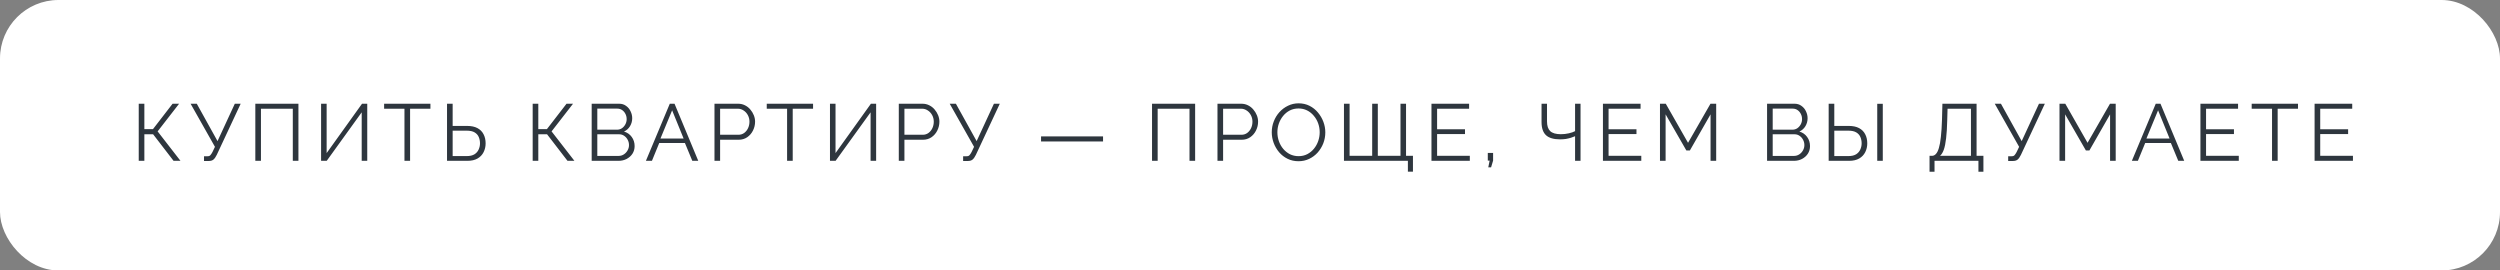
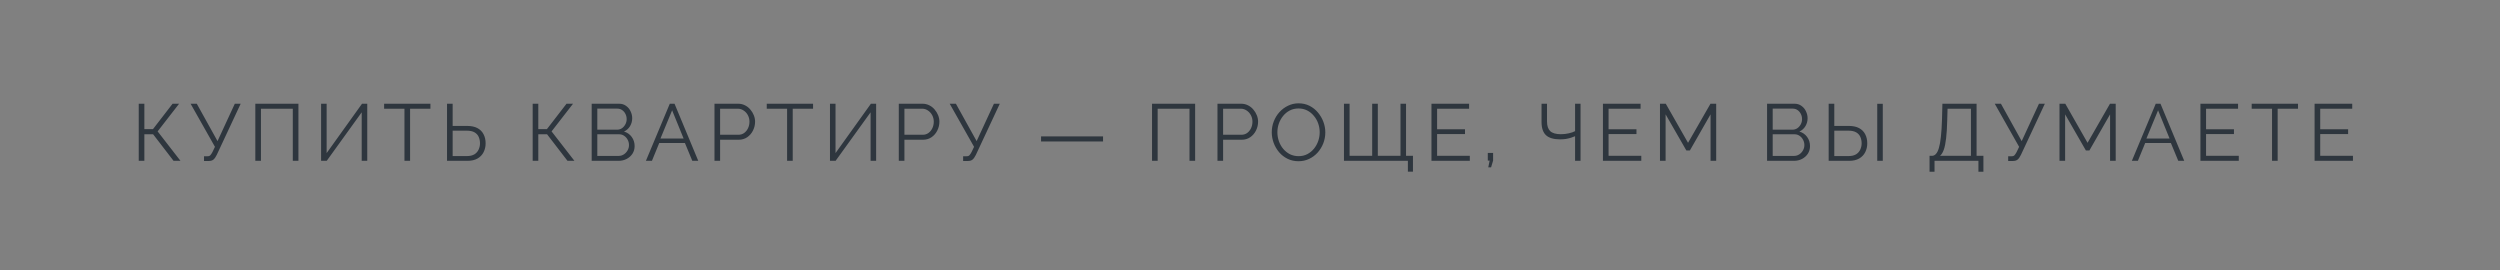
<svg xmlns="http://www.w3.org/2000/svg" width="342" height="37" viewBox="0 0 342 37" fill="none">
  <rect x="0" y="0" width="342" height="37" fill="#808080" stroke="none" />
-   <rect width="342" height="37" rx="8" fill="white" />
  <path d="M18.979 22V14.19H19.749V17.666H20.926L23.61 14.19H24.501L21.564 17.974L24.688 22H23.742L20.948 18.37H19.749V22H18.979ZM27.909 22.022V21.373H28.404C28.572 21.373 28.697 21.325 28.778 21.23C28.866 21.135 28.961 20.992 29.064 20.801L29.405 20.086L26.072 14.19H26.919L29.757 19.305L32.122 14.19H32.925L29.658 21.175C29.511 21.476 29.361 21.692 29.207 21.824C29.053 21.956 28.836 22.022 28.558 22.022H27.909ZM34.929 22V14.19H40.825V22H40.055V14.872H35.699V22H34.929ZM43.925 22V14.19H44.684V20.944L49.525 14.19H50.239V22H49.48V15.367L44.696 22H43.925ZM58.883 14.872H56.1V22H55.33V14.872H52.547V14.19H58.883V14.872ZM61.153 22V14.19H61.923V17.226H63.903C64.468 17.226 64.937 17.325 65.311 17.523C65.685 17.721 65.963 18 66.147 18.359C66.338 18.718 66.433 19.136 66.433 19.613C66.433 20.046 66.341 20.445 66.158 20.812C65.975 21.179 65.7 21.468 65.333 21.681C64.966 21.894 64.508 22 63.958 22H61.153ZM61.923 21.351H63.859C64.291 21.351 64.64 21.27 64.904 21.109C65.168 20.94 65.359 20.724 65.476 20.46C65.6 20.189 65.663 19.906 65.663 19.613C65.663 19.305 65.608 19.019 65.498 18.755C65.388 18.491 65.201 18.278 64.937 18.117C64.673 17.956 64.31 17.875 63.848 17.875H61.923V21.351ZM72.87 22V14.19H73.64V17.666H74.817L77.501 14.19H78.392L75.455 17.974L78.579 22H77.633L74.839 18.37H73.64V22H72.87ZM86.816 19.987C86.816 20.376 86.717 20.724 86.519 21.032C86.321 21.333 86.053 21.571 85.716 21.747C85.386 21.916 85.023 22 84.627 22H80.942V14.19H84.704C85.071 14.19 85.386 14.289 85.65 14.487C85.921 14.678 86.127 14.927 86.266 15.235C86.413 15.536 86.486 15.851 86.486 16.181C86.486 16.57 86.387 16.929 86.189 17.259C85.991 17.589 85.716 17.835 85.364 17.996C85.811 18.128 86.163 18.374 86.42 18.733C86.684 19.092 86.816 19.51 86.816 19.987ZM86.046 19.855C86.046 19.591 85.987 19.349 85.87 19.129C85.753 18.902 85.591 18.718 85.386 18.579C85.188 18.44 84.961 18.37 84.704 18.37H81.712V21.329H84.627C84.891 21.329 85.129 21.259 85.342 21.12C85.555 20.981 85.723 20.801 85.848 20.581C85.98 20.354 86.046 20.112 86.046 19.855ZM81.712 14.861V17.743H84.396C84.653 17.743 84.88 17.677 85.078 17.545C85.276 17.406 85.434 17.226 85.551 17.006C85.668 16.786 85.727 16.551 85.727 16.302C85.727 16.038 85.672 15.8 85.562 15.587C85.452 15.367 85.302 15.191 85.111 15.059C84.92 14.927 84.704 14.861 84.462 14.861H81.712ZM91.627 14.19H92.276L95.521 22H94.707L93.695 19.558H90.186L89.185 22H88.36L91.627 14.19ZM93.519 18.953L91.946 15.092L90.351 18.953H93.519ZM97.741 22V14.19H100.975C101.312 14.19 101.62 14.26 101.899 14.399C102.185 14.538 102.43 14.729 102.636 14.971C102.841 15.206 103.002 15.47 103.12 15.763C103.237 16.049 103.296 16.342 103.296 16.643C103.296 17.068 103.2 17.472 103.01 17.853C102.826 18.227 102.566 18.531 102.229 18.766C101.891 19.001 101.495 19.118 101.041 19.118H98.511V22H97.741ZM98.511 18.436H101.008C101.316 18.436 101.583 18.352 101.811 18.183C102.038 18.014 102.214 17.794 102.339 17.523C102.463 17.252 102.526 16.958 102.526 16.643C102.526 16.32 102.452 16.023 102.306 15.752C102.159 15.481 101.965 15.268 101.723 15.114C101.488 14.953 101.228 14.872 100.942 14.872H98.511V18.436ZM111.227 14.872H108.444V22H107.674V14.872H104.891V14.19H111.227V14.872ZM113.541 22V14.19H114.3V20.944L119.14 14.19H119.855V22H119.096V15.367L114.311 22H113.541ZM122.955 22V14.19H126.189C126.526 14.19 126.834 14.26 127.113 14.399C127.399 14.538 127.644 14.729 127.85 14.971C128.055 15.206 128.216 15.47 128.334 15.763C128.451 16.049 128.51 16.342 128.51 16.643C128.51 17.068 128.414 17.472 128.224 17.853C128.04 18.227 127.78 18.531 127.443 18.766C127.105 19.001 126.709 19.118 126.255 19.118H123.725V22H122.955ZM123.725 18.436H126.222C126.53 18.436 126.797 18.352 127.025 18.183C127.252 18.014 127.428 17.794 127.553 17.523C127.677 17.252 127.74 16.958 127.74 16.643C127.74 16.32 127.666 16.023 127.52 15.752C127.373 15.481 127.179 15.268 126.937 15.114C126.702 14.953 126.442 14.872 126.156 14.872H123.725V18.436ZM131.756 22.022V21.373H132.251C132.419 21.373 132.544 21.325 132.625 21.23C132.713 21.135 132.808 20.992 132.911 20.801L133.252 20.086L129.919 14.19H130.766L133.604 19.305L135.969 14.19H136.772L133.505 21.175C133.358 21.476 133.208 21.692 133.054 21.824C132.9 21.956 132.683 22.022 132.405 22.022H131.756ZM142.416 19.349V18.656H150.897V19.349H142.416ZM157.598 22V14.19H163.494V22H162.724V14.872H158.368V22H157.598ZM166.551 22V14.19H169.785C170.122 14.19 170.43 14.26 170.709 14.399C170.995 14.538 171.241 14.729 171.446 14.971C171.651 15.206 171.813 15.47 171.93 15.763C172.047 16.049 172.106 16.342 172.106 16.643C172.106 17.068 172.011 17.472 171.82 17.853C171.637 18.227 171.376 18.531 171.039 18.766C170.702 19.001 170.306 19.118 169.851 19.118H167.321V22H166.551ZM167.321 18.436H169.818C170.126 18.436 170.394 18.352 170.621 18.183C170.848 18.014 171.024 17.794 171.149 17.523C171.274 17.252 171.336 16.958 171.336 16.643C171.336 16.32 171.263 16.023 171.116 15.752C170.969 15.481 170.775 15.268 170.533 15.114C170.298 14.953 170.038 14.872 169.752 14.872H167.321V18.436ZM177.64 22.055C177.09 22.055 176.591 21.945 176.144 21.725C175.696 21.505 175.311 21.208 174.989 20.834C174.666 20.453 174.417 20.027 174.241 19.558C174.065 19.081 173.977 18.594 173.977 18.095C173.977 17.574 174.068 17.079 174.252 16.61C174.435 16.133 174.692 15.712 175.022 15.345C175.359 14.971 175.751 14.678 176.199 14.465C176.646 14.245 177.13 14.135 177.651 14.135C178.201 14.135 178.699 14.249 179.147 14.476C179.594 14.703 179.975 15.008 180.291 15.389C180.613 15.77 180.863 16.196 181.039 16.665C181.215 17.134 181.303 17.615 181.303 18.106C181.303 18.627 181.211 19.125 181.028 19.602C180.844 20.071 180.588 20.493 180.258 20.867C179.928 21.234 179.539 21.523 179.092 21.736C178.644 21.949 178.16 22.055 177.64 22.055ZM174.747 18.095C174.747 18.52 174.816 18.931 174.956 19.327C175.095 19.716 175.293 20.064 175.55 20.372C175.806 20.673 176.111 20.915 176.463 21.098C176.822 21.274 177.214 21.362 177.64 21.362C178.087 21.362 178.487 21.27 178.839 21.087C179.198 20.896 179.502 20.647 179.752 20.339C180.008 20.024 180.203 19.672 180.335 19.283C180.467 18.894 180.533 18.498 180.533 18.095C180.533 17.67 180.463 17.263 180.324 16.874C180.184 16.485 179.983 16.137 179.719 15.829C179.462 15.521 179.158 15.279 178.806 15.103C178.454 14.927 178.065 14.839 177.64 14.839C177.2 14.839 176.8 14.931 176.441 15.114C176.089 15.297 175.784 15.547 175.528 15.862C175.278 16.17 175.084 16.518 174.945 16.907C174.813 17.296 174.747 17.692 174.747 18.095ZM192.599 23.485V22H183.854V14.19H184.624V21.318H187.715V14.19H188.485V21.318H191.587V14.19H192.346V21.318H193.292V23.485H192.599ZM201.072 21.318V22H195.825V14.19H200.973V14.872H196.595V17.688H200.412V18.337H196.595V21.318H201.072ZM203.596 22.891L203.783 21.967H203.53V20.922H204.256V21.967L203.981 22.891H203.596ZM215.47 22V18.634C215.309 18.707 215.122 18.777 214.909 18.843C214.696 18.909 214.465 18.964 214.216 19.008C213.967 19.045 213.699 19.063 213.413 19.063C212.548 19.063 211.91 18.876 211.499 18.502C211.088 18.121 210.883 17.519 210.883 16.698V14.19H211.631V16.61C211.631 17.219 211.778 17.662 212.071 17.941C212.372 18.22 212.856 18.359 213.523 18.359C213.897 18.359 214.26 18.319 214.612 18.238C214.971 18.157 215.257 18.058 215.47 17.941V14.19H216.218V22H215.47ZM224.529 21.318V22H219.282V14.19H224.43V14.872H220.052V17.688H223.869V18.337H220.052V21.318H224.529ZM234.004 22V15.642L231.177 20.581H230.693L227.855 15.642V22H227.085V14.19H227.877L230.924 19.536L233.993 14.19H234.774V22H234.004ZM247.609 19.987C247.609 20.376 247.51 20.724 247.312 21.032C247.114 21.333 246.847 21.571 246.509 21.747C246.179 21.916 245.816 22 245.42 22H241.735V14.19H245.497C245.864 14.19 246.179 14.289 246.443 14.487C246.715 14.678 246.92 14.927 247.059 15.235C247.206 15.536 247.279 15.851 247.279 16.181C247.279 16.57 247.18 16.929 246.982 17.259C246.784 17.589 246.509 17.835 246.157 17.996C246.605 18.128 246.957 18.374 247.213 18.733C247.477 19.092 247.609 19.51 247.609 19.987ZM246.839 19.855C246.839 19.591 246.781 19.349 246.663 19.129C246.546 18.902 246.385 18.718 246.179 18.579C245.981 18.44 245.754 18.37 245.497 18.37H242.505V21.329H245.42C245.684 21.329 245.923 21.259 246.135 21.12C246.348 20.981 246.517 20.801 246.641 20.581C246.773 20.354 246.839 20.112 246.839 19.855ZM242.505 14.861V17.743H245.189C245.446 17.743 245.673 17.677 245.871 17.545C246.069 17.406 246.227 17.226 246.344 17.006C246.462 16.786 246.52 16.551 246.52 16.302C246.52 16.038 246.465 15.8 246.355 15.587C246.245 15.367 246.095 15.191 245.904 15.059C245.714 14.927 245.497 14.861 245.255 14.861H242.505ZM250.162 22V14.19H250.932V17.226H252.912C253.476 17.226 253.946 17.325 254.32 17.523C254.694 17.721 254.972 18 255.156 18.359C255.346 18.718 255.442 19.136 255.442 19.613C255.442 20.046 255.35 20.445 255.167 20.812C254.983 21.179 254.708 21.468 254.342 21.681C253.975 21.894 253.517 22 252.967 22H250.162ZM250.932 21.351H252.868C253.3 21.351 253.649 21.27 253.913 21.109C254.177 20.94 254.367 20.724 254.485 20.46C254.609 20.189 254.672 19.906 254.672 19.613C254.672 19.305 254.617 19.019 254.507 18.755C254.397 18.491 254.21 18.278 253.946 18.117C253.682 17.956 253.319 17.875 252.857 17.875H250.932V21.351ZM256.806 22V14.201H257.565V22H256.806ZM263.961 23.496V21.318H264.291C264.496 21.318 264.676 21.234 264.83 21.065C264.991 20.896 265.127 20.625 265.237 20.251C265.354 19.87 265.446 19.36 265.512 18.722C265.585 18.084 265.636 17.292 265.666 16.346L265.721 14.19H270.396V21.318H271.331V23.496H270.649V22H264.643V23.496H263.961ZM265.391 21.318H269.626V14.872H266.425L266.381 16.434C266.359 17.424 266.307 18.253 266.227 18.92C266.153 19.58 266.047 20.104 265.908 20.493C265.768 20.874 265.596 21.149 265.391 21.318ZM274.719 22.022V21.373H275.214C275.383 21.373 275.507 21.325 275.588 21.23C275.676 21.135 275.771 20.992 275.874 20.801L276.215 20.086L272.882 14.19H273.729L276.567 19.305L278.932 14.19H279.735L276.468 21.175C276.321 21.476 276.171 21.692 276.017 21.824C275.863 21.956 275.647 22.022 275.368 22.022H274.719ZM288.658 22V15.642L285.831 20.581H285.347L282.509 15.642V22H281.739V14.19H282.531L285.578 19.536L288.647 14.19H289.428V22H288.658ZM294.906 14.19H295.555L298.8 22H297.986L296.974 19.558H293.465L292.464 22H291.639L294.906 14.19ZM296.798 18.953L295.225 15.092L293.63 18.953H296.798ZM306.266 21.318V22H301.019V14.19H306.167V14.872H301.789V17.688H305.606V18.337H301.789V21.318H306.266ZM314.367 14.872H311.584V22H310.814V14.872H308.031V14.19H314.367V14.872ZM321.883 21.318V22H316.636V14.19H321.784V14.872H317.406V17.688H321.223V18.337H317.406V21.318H321.883Z" fill="#2E363E" />
</svg>